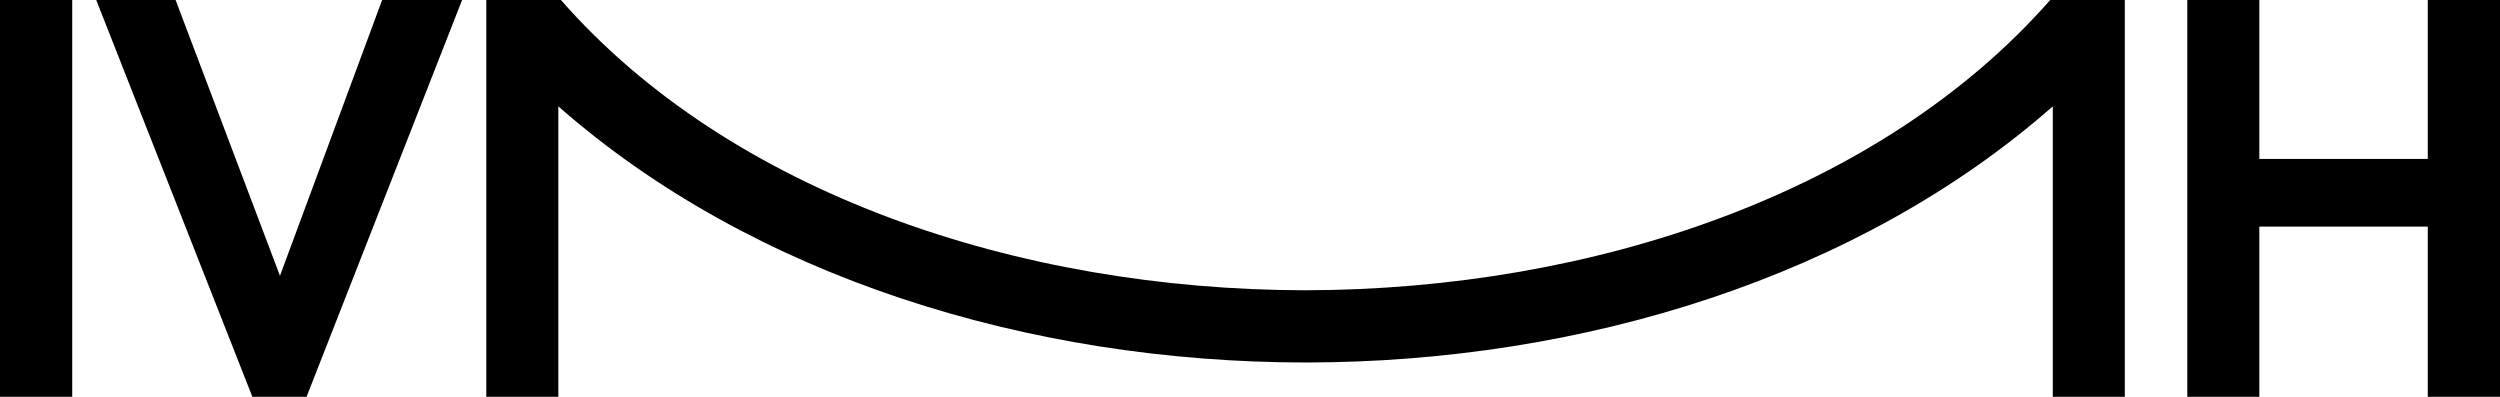
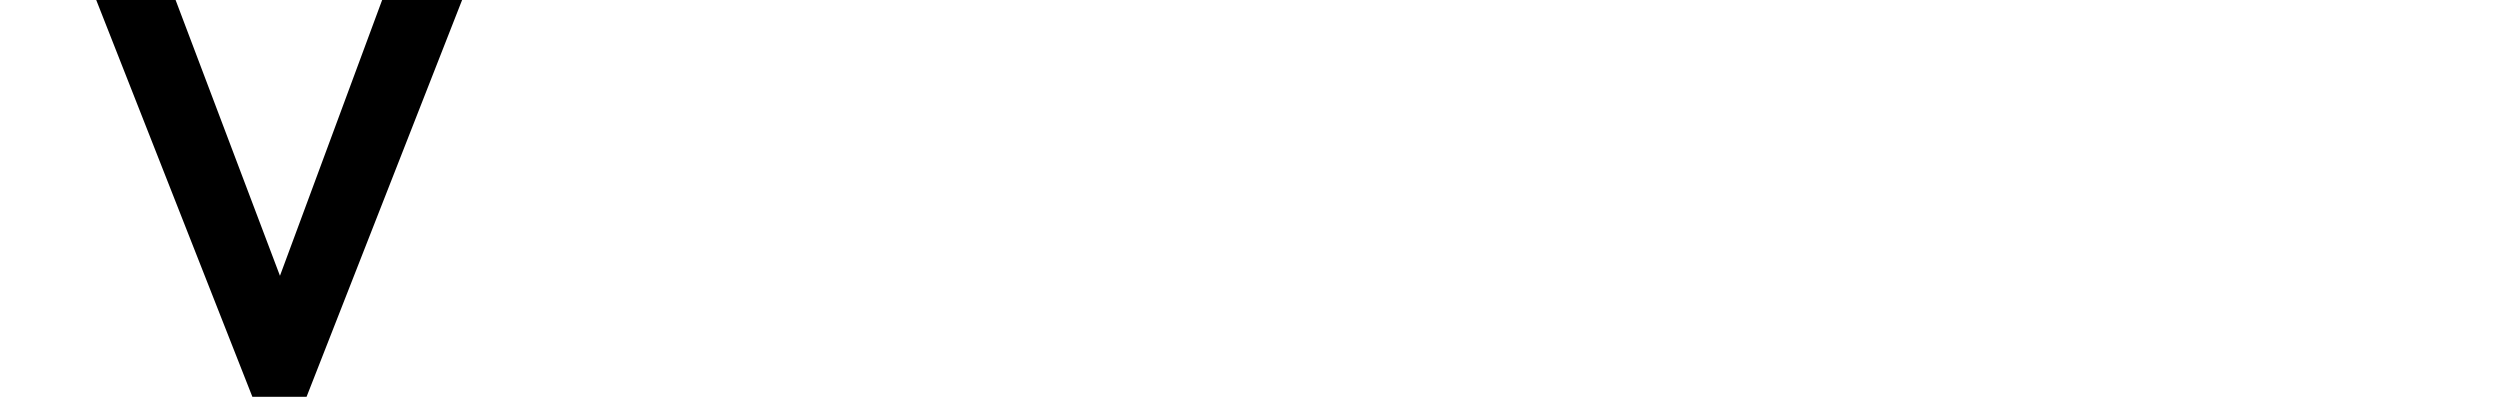
<svg xmlns="http://www.w3.org/2000/svg" id="Layer_1" viewBox="0 0 1260 200">
-   <rect width="36.4" height="200" />
  <polygon points="192.6 0 141.1 139 88.5 0 48.5 0 127.2 200 154.5 200 232.9 0 192.6 0" />
-   <polygon points="1223.6 80.1 1138.7 80.1 1138.7 0 1102.4 0 1102.4 200 1138.7 200 1138.7 114.2 1223.6 114.2 1223.6 200 1260 200 1260 0 1223.6 0 1223.6 80.1" />
-   <path d="M1034.6,200h36.3V0h-37.6c-85.5,97.3-230.3,146-375.3,146.3-145-.2-289.9-48.9-375.3-146.3h-37.6v200h36.3V53.6c97.8,86,237.2,129,376.6,129.1,139.5-.1,278.8-43.1,376.6-129.1v146.4h0Z" />
</svg>